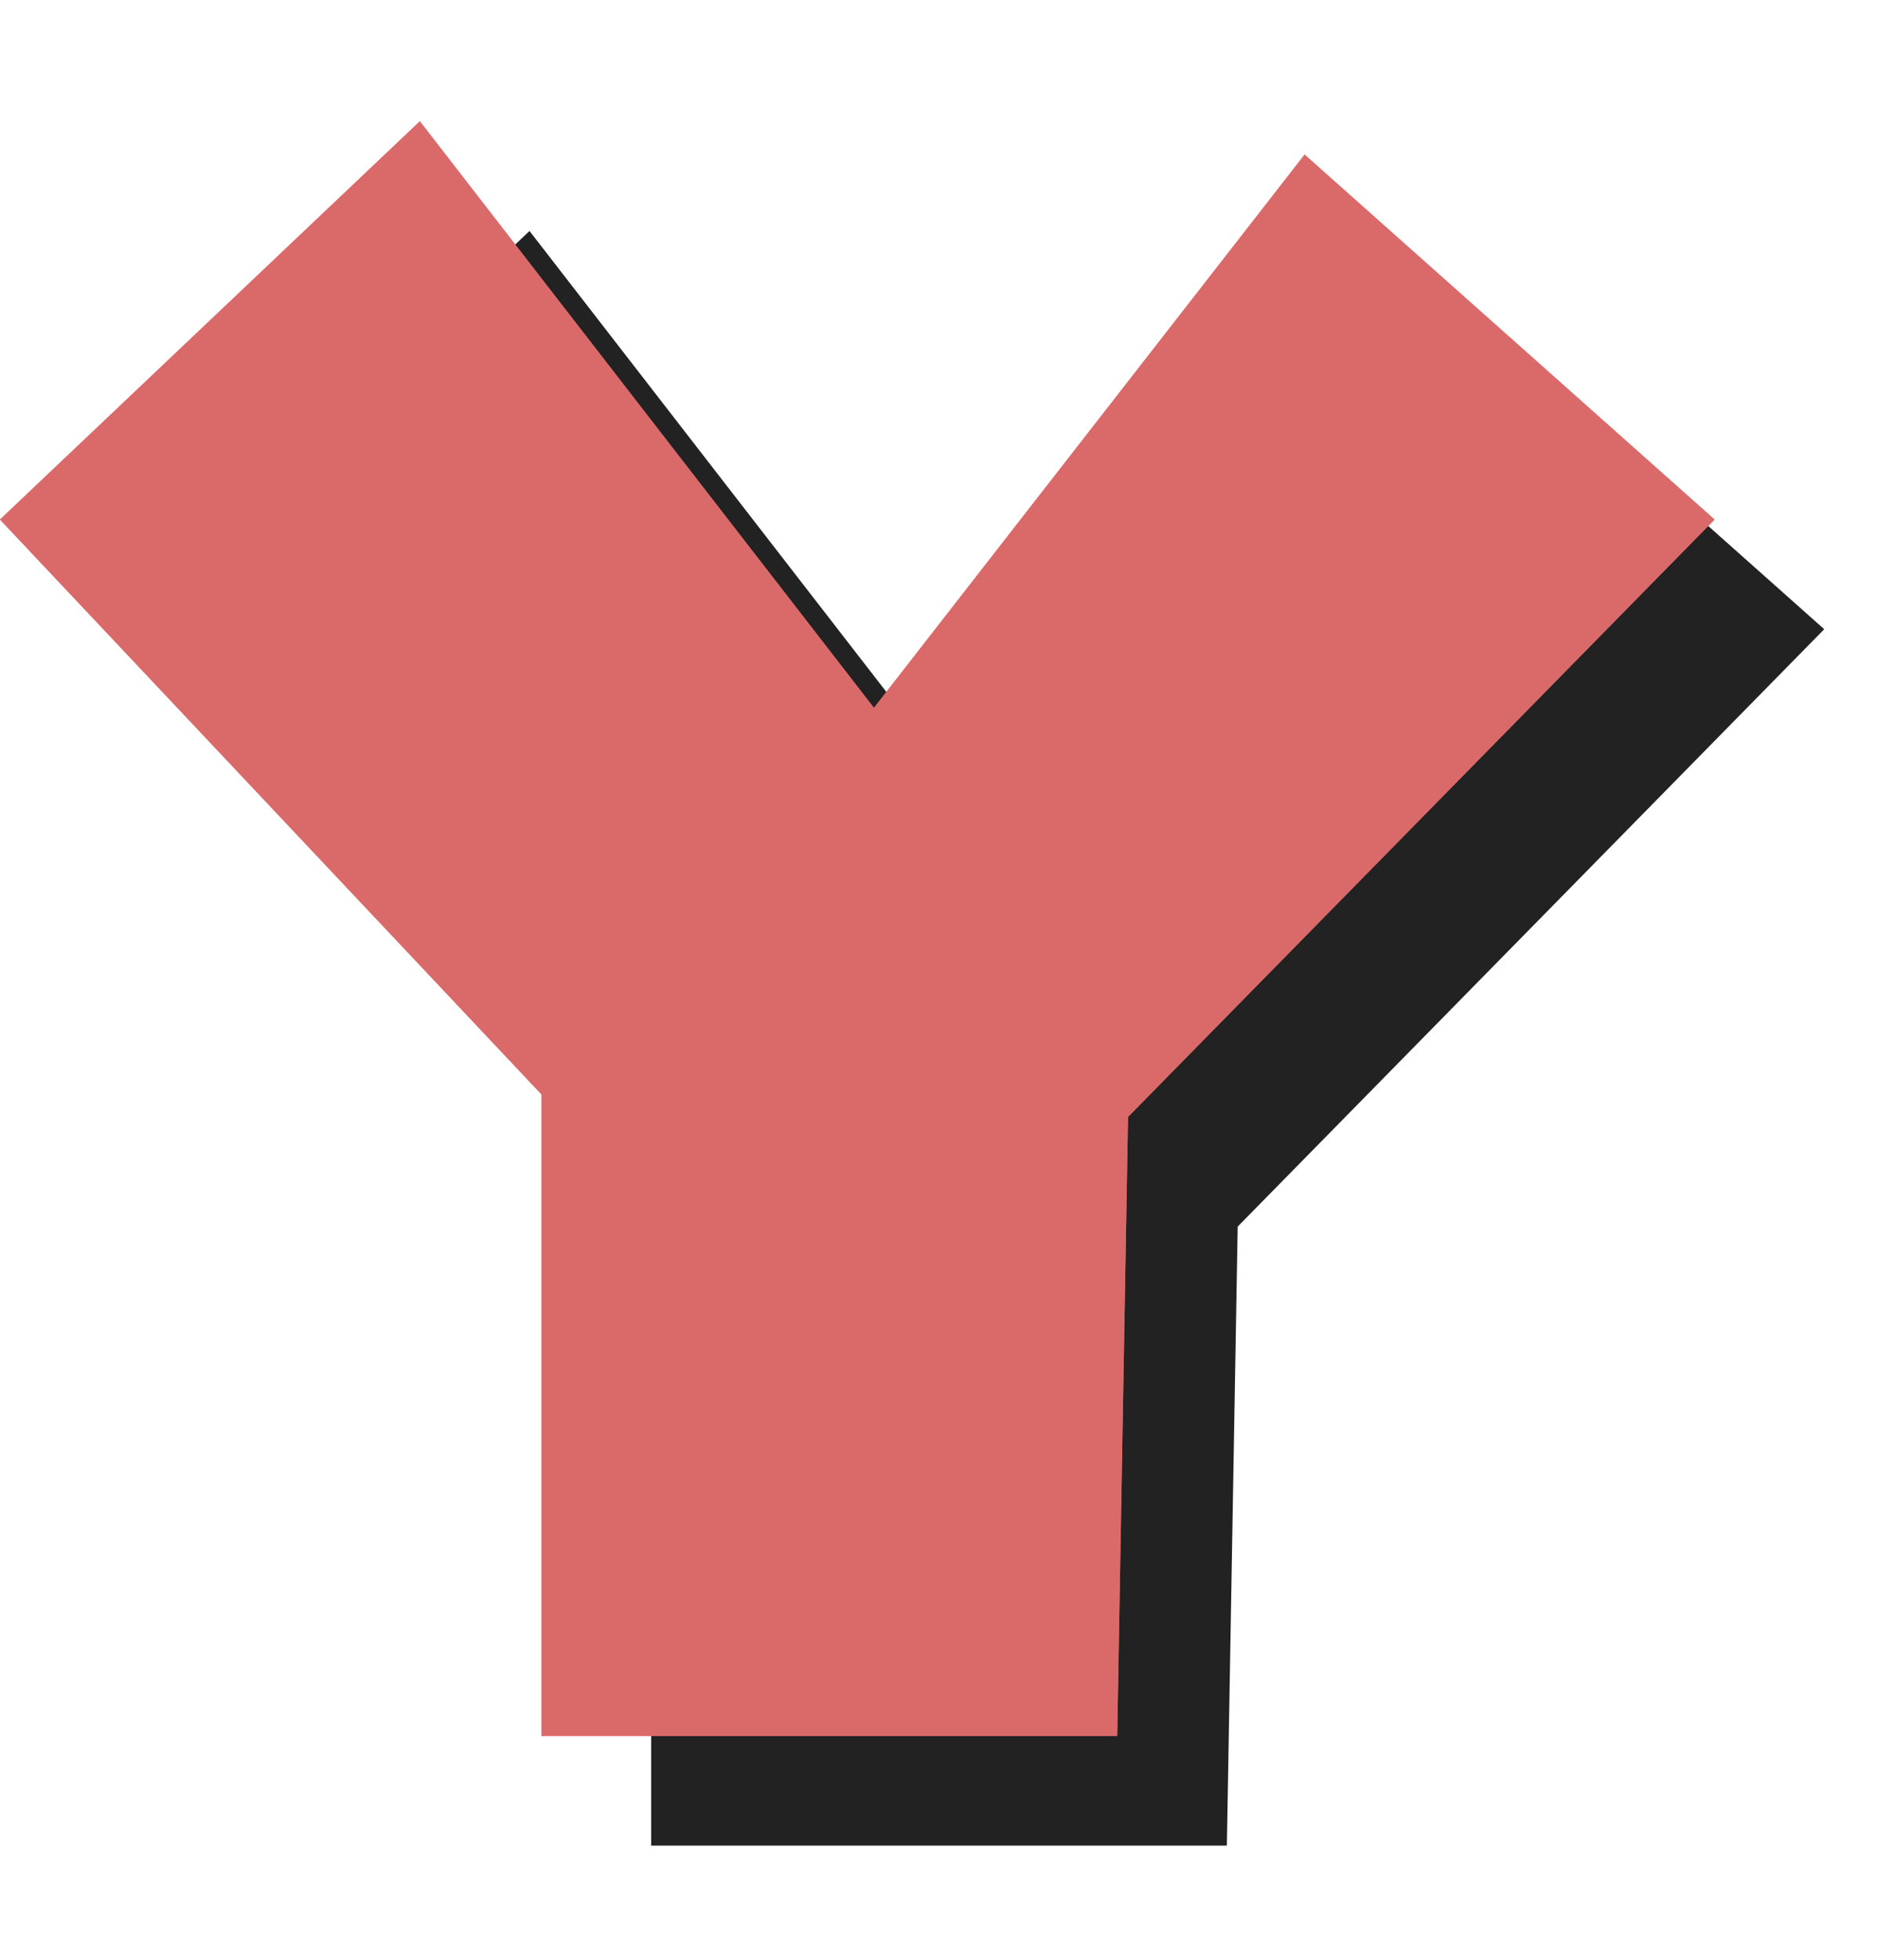
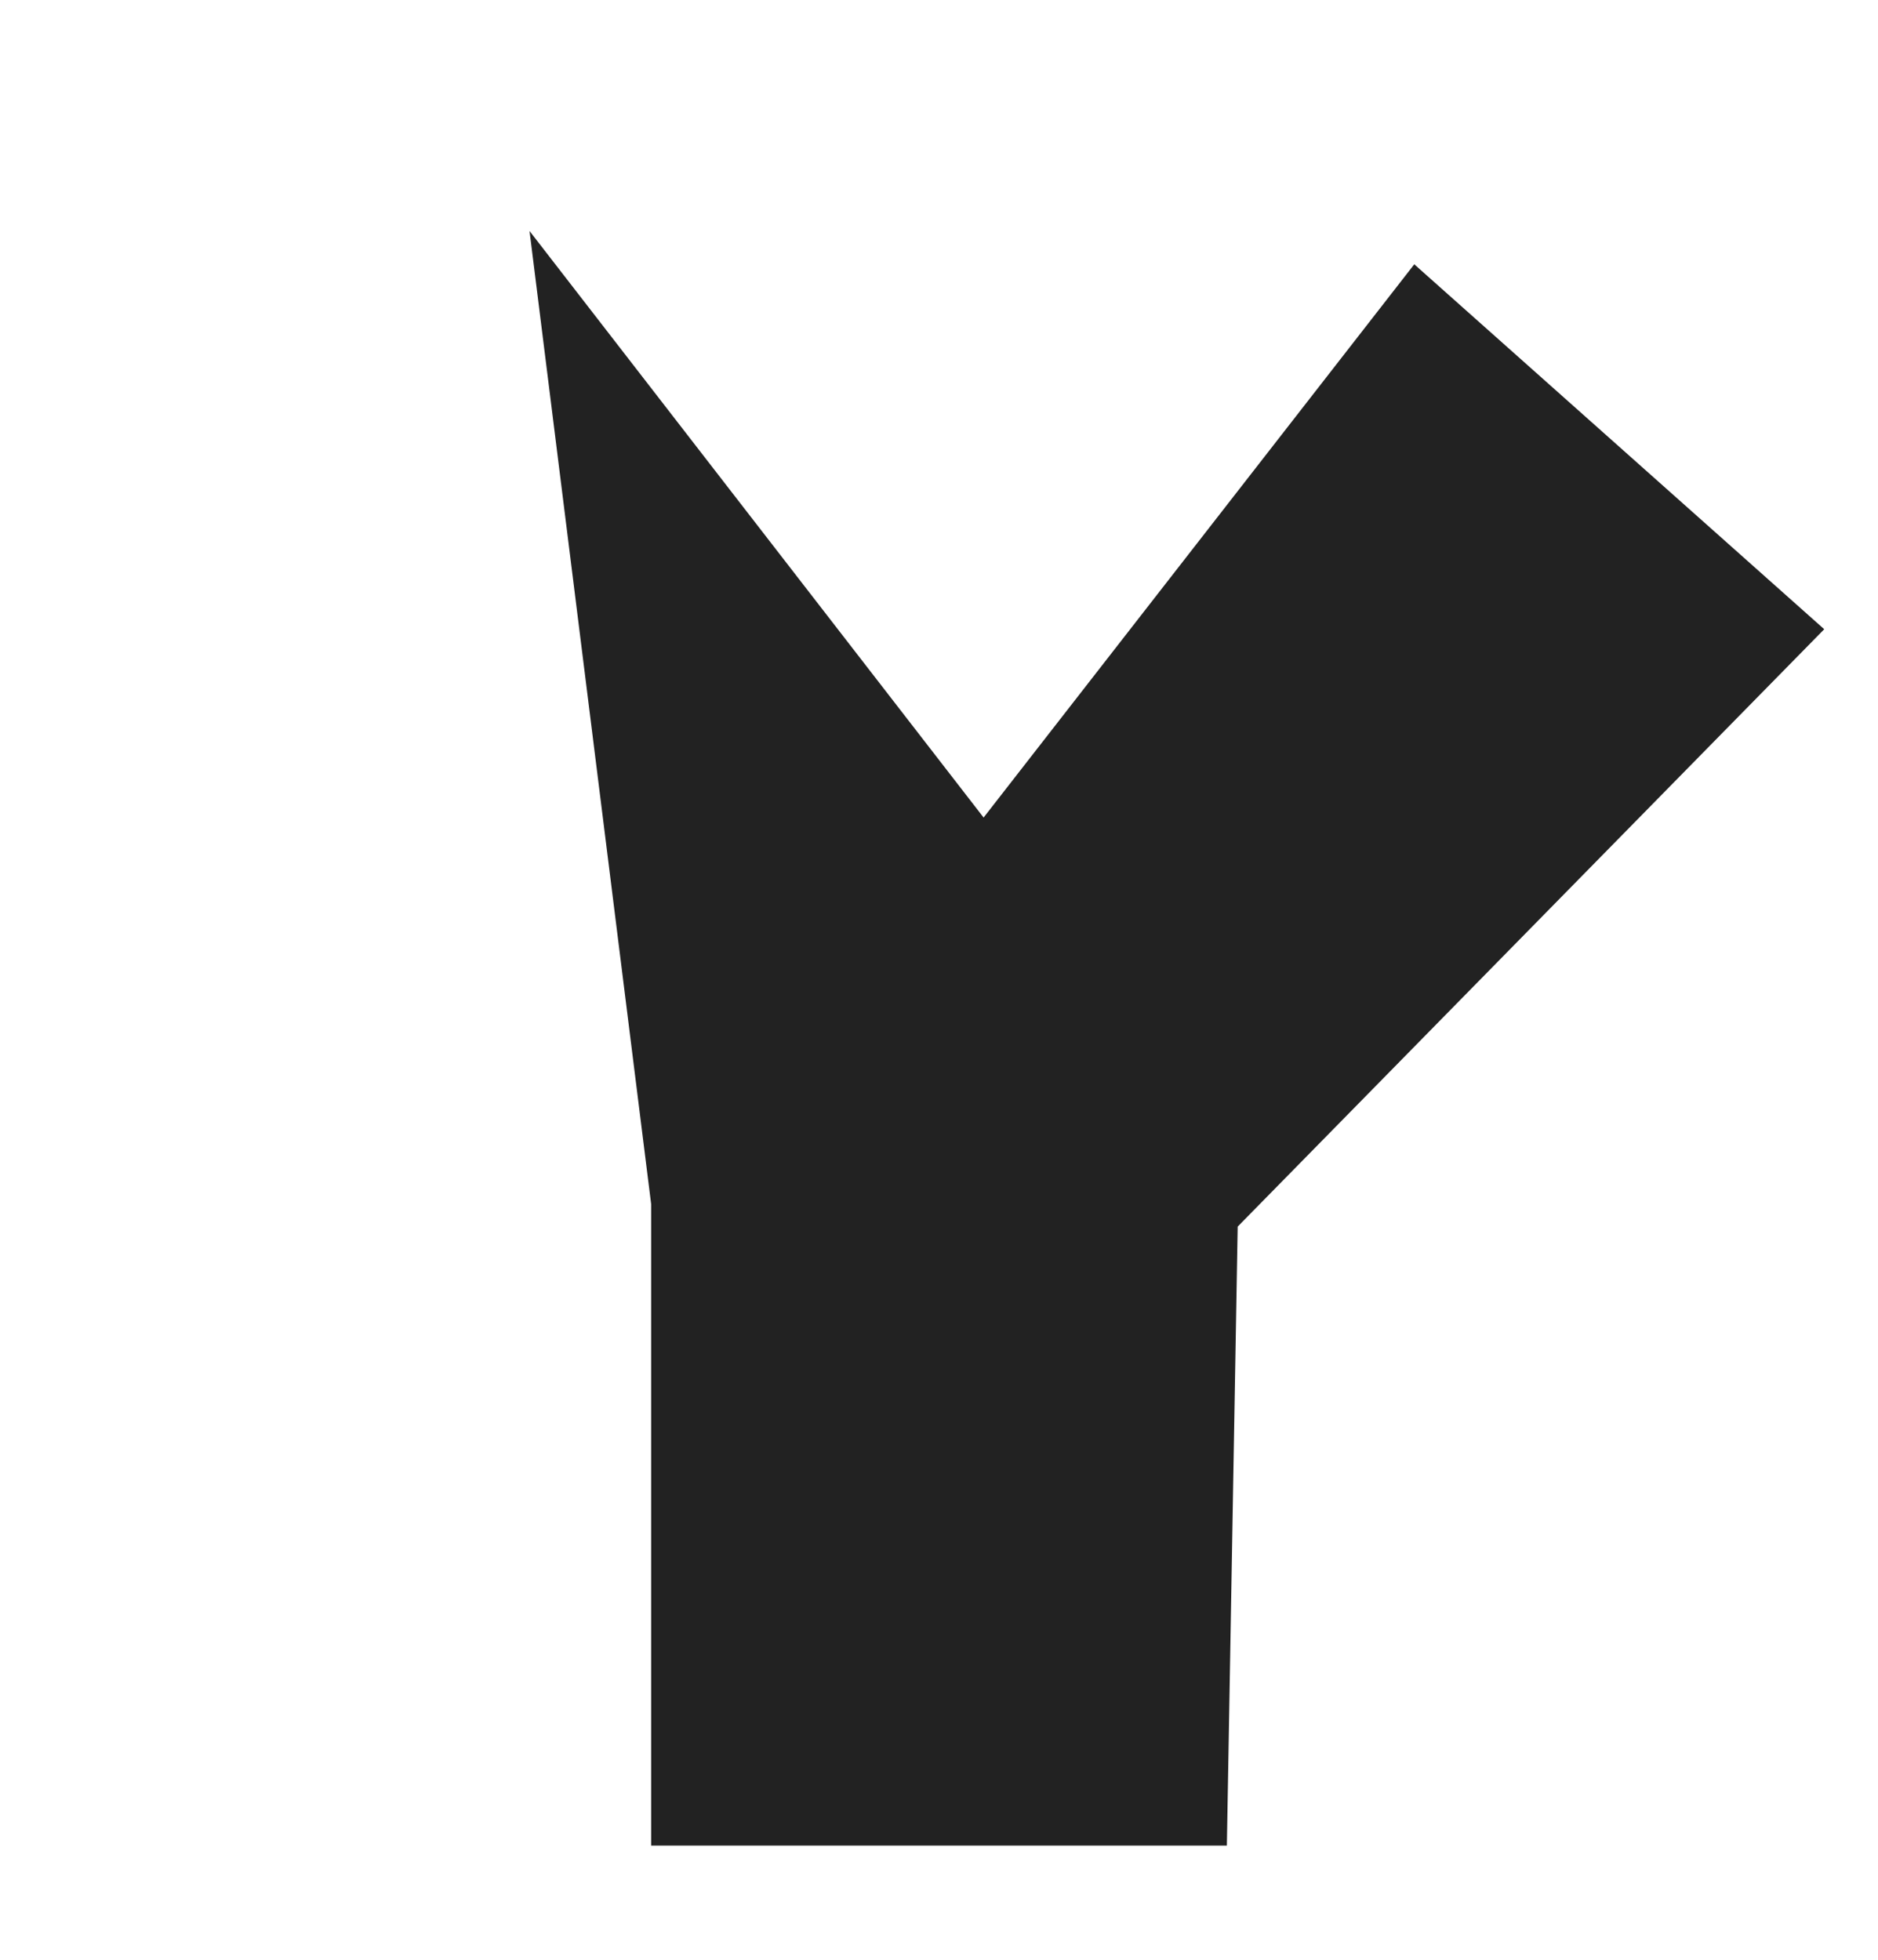
<svg xmlns="http://www.w3.org/2000/svg" width="137" height="143" viewBox="0 0 137 143" fill="none">
-   <path d="M71.754 59.636L38.628 16.848L8 45.899L47.501 87.832V134.629H89.5L90.289 89.475L133.077 45.899L103.171 19.28L71.754 59.636Z" fill="#222222" />
-   <path d="M63.754 51.636L30.628 8.848L0 37.899L39.501 79.832V126.629H81.5L82.289 81.475L125.077 37.899L95.171 11.28L63.754 51.636Z" fill="#DA6A6A" />
-   <path d="M63.754 51.636L30.628 8.848L0 37.899L39.501 79.832V126.629H81.5L82.289 81.475L125.077 37.899L95.171 11.28L63.754 51.636Z" fill="#DA6A6A" />
+   <path d="M71.754 59.636L38.628 16.848L47.501 87.832V134.629H89.5L90.289 89.475L133.077 45.899L103.171 19.28L71.754 59.636Z" fill="#222222" />
</svg>